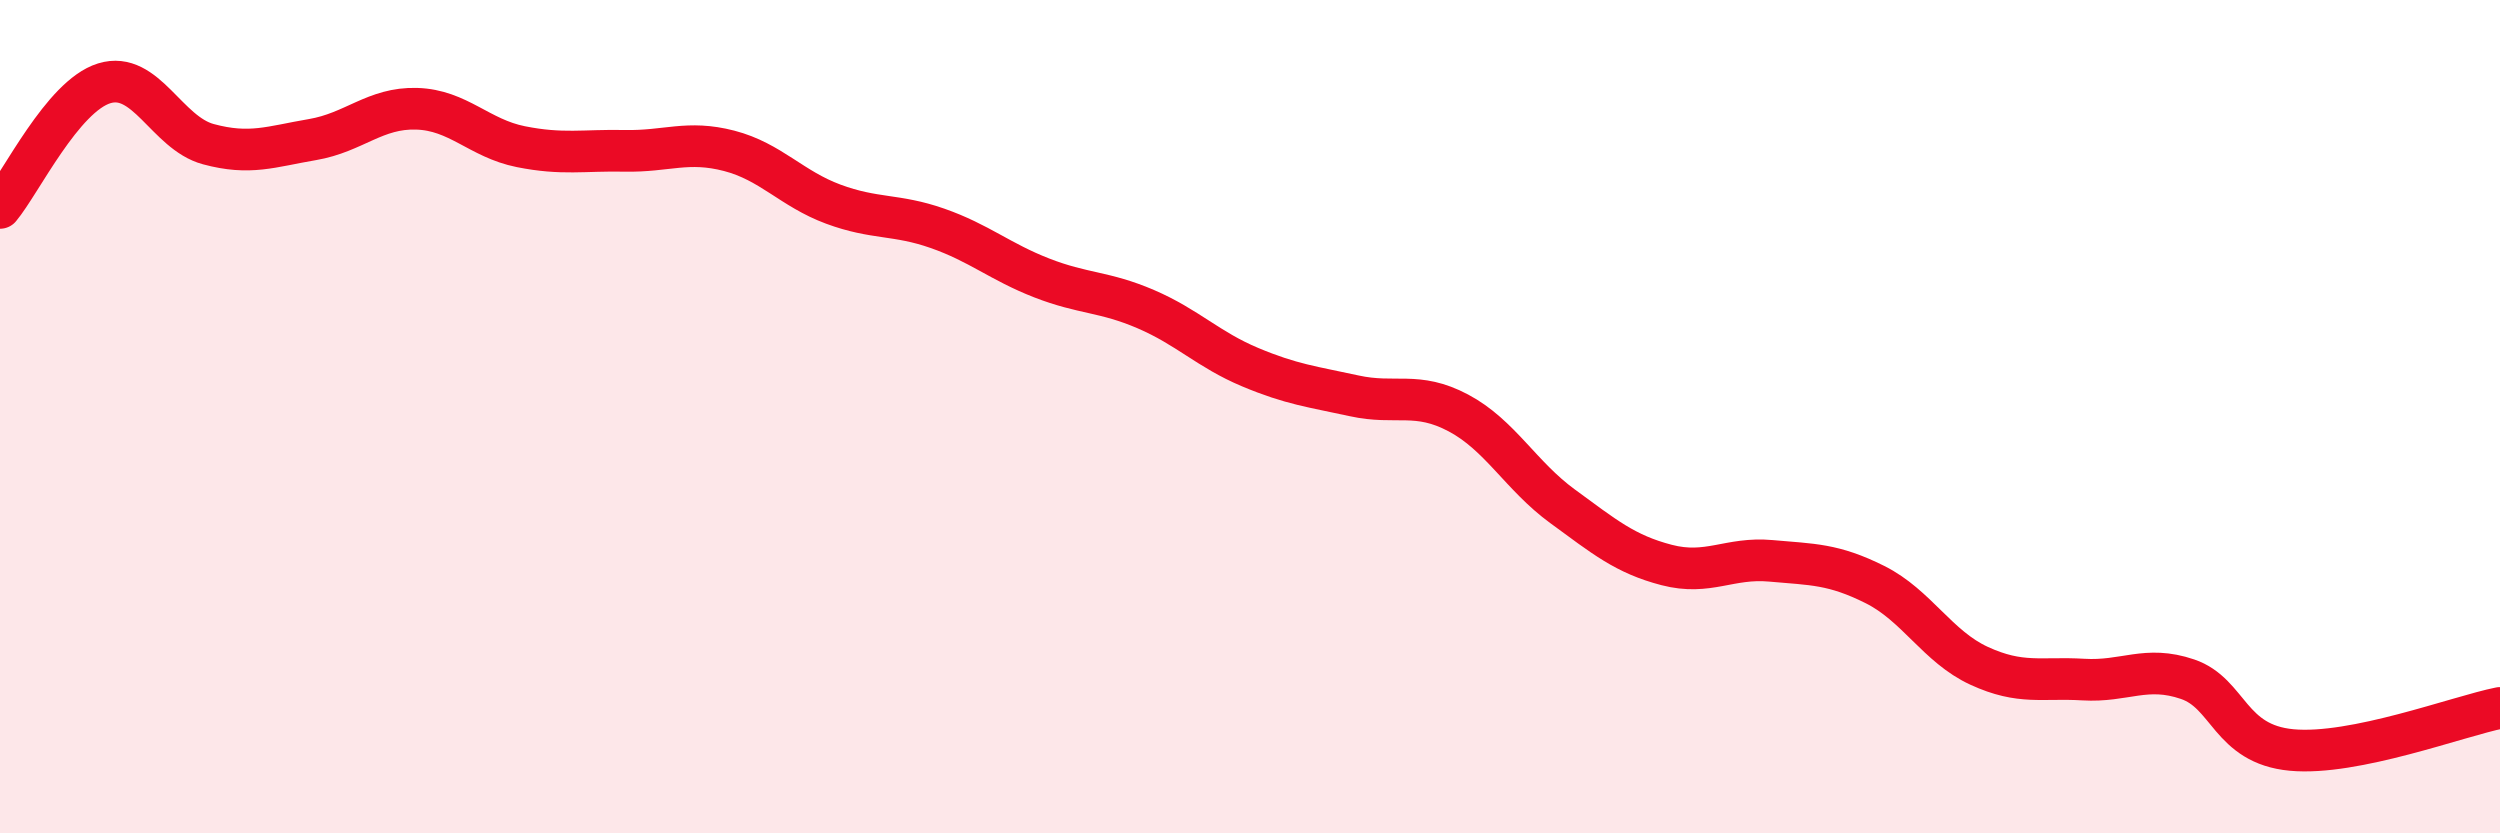
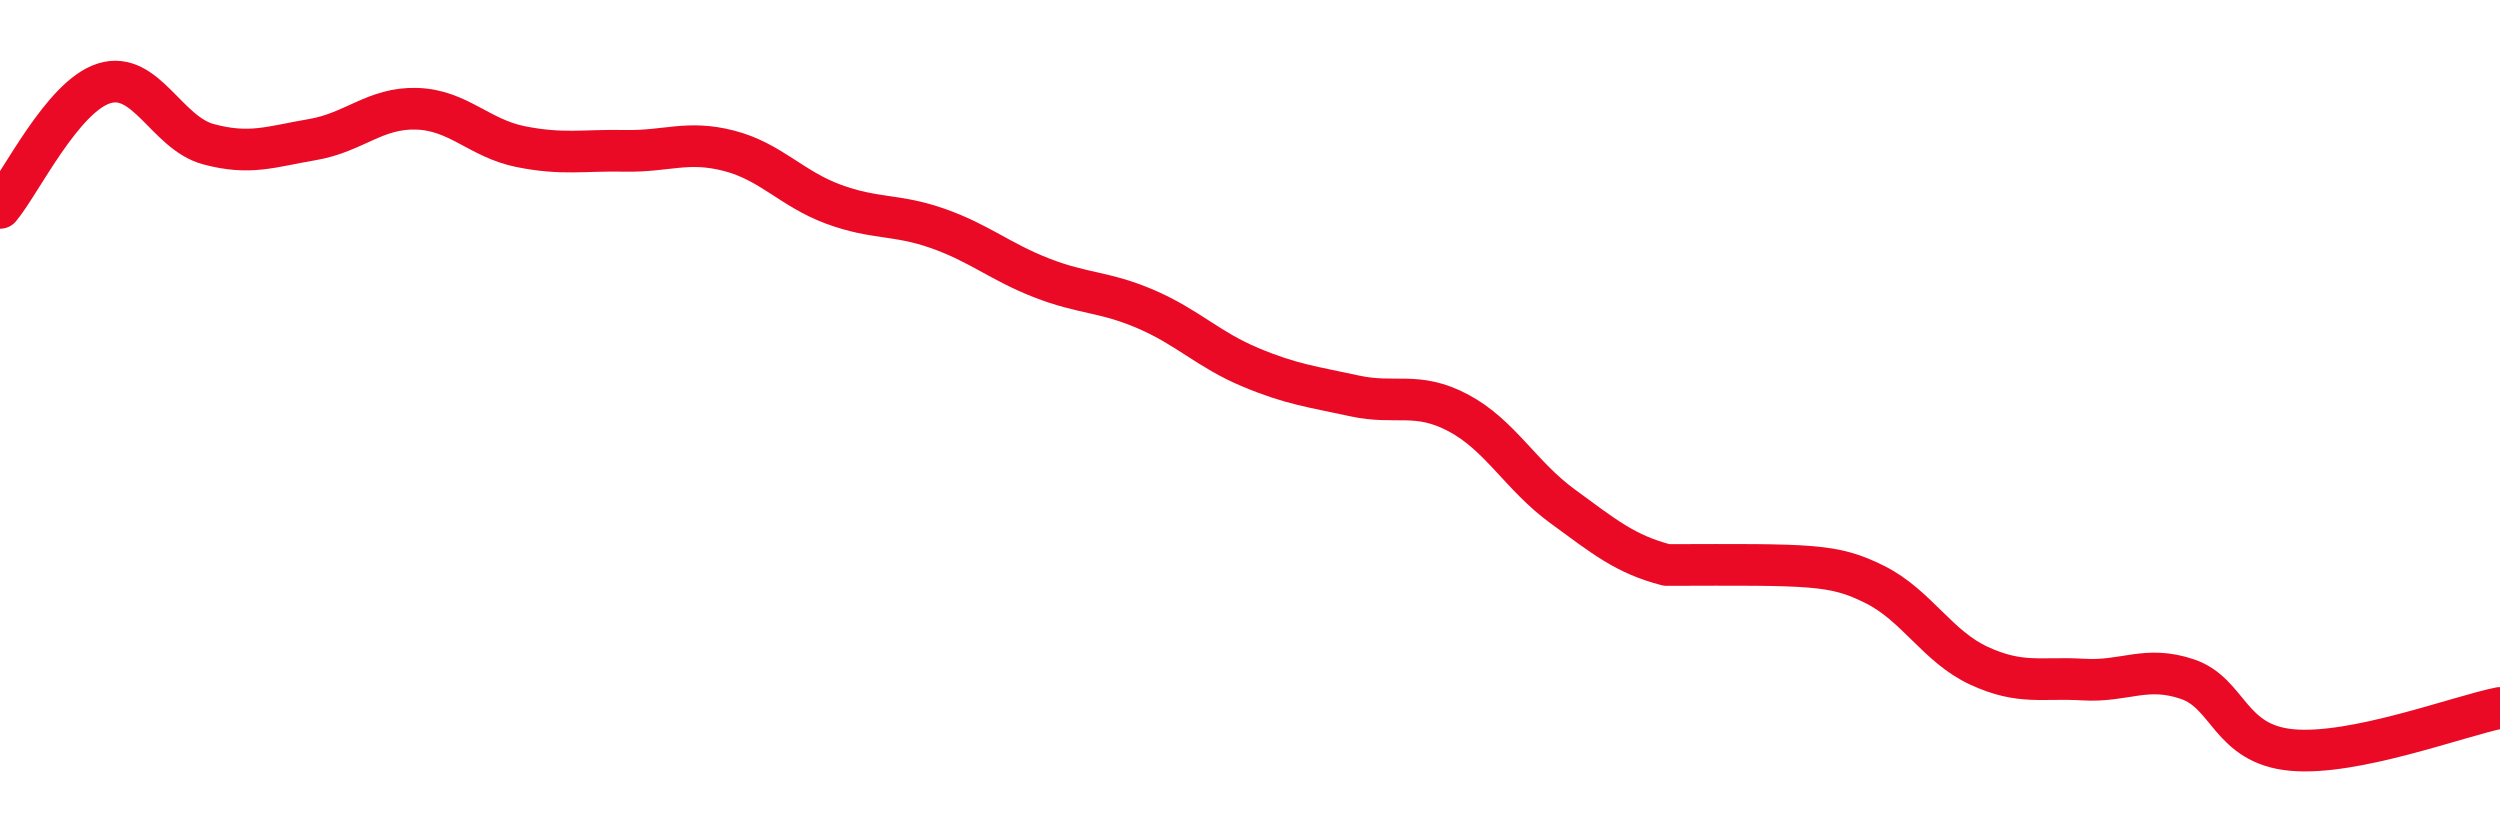
<svg xmlns="http://www.w3.org/2000/svg" width="60" height="20" viewBox="0 0 60 20">
-   <path d="M 0,4.99 C 0.5,4.39 1.5,2.31 2.5,2 C 3.5,1.69 4,3.19 5,3.46 C 6,3.73 6.5,3.52 7.5,3.35 C 8.5,3.18 9,2.58 10,2.61 C 11,2.64 11.5,3.32 12.5,3.52 C 13.5,3.72 14,3.6 15,3.62 C 16,3.64 16.5,3.36 17.5,3.62 C 18.5,3.88 19,4.53 20,4.9 C 21,5.27 21.5,5.13 22.5,5.48 C 23.5,5.83 24,6.28 25,6.67 C 26,7.06 26.5,6.99 27.5,7.42 C 28.5,7.85 29,8.39 30,8.81 C 31,9.23 31.5,9.28 32.5,9.5 C 33.5,9.72 34,9.38 35,9.91 C 36,10.44 36.5,11.42 37.5,12.15 C 38.5,12.88 39,13.3 40,13.56 C 41,13.82 41.5,13.37 42.5,13.46 C 43.5,13.55 44,13.53 45,14.03 C 46,14.53 46.5,15.52 47.5,15.98 C 48.5,16.44 49,16.25 50,16.31 C 51,16.37 51.5,15.96 52.5,16.3 C 53.5,16.64 53.5,17.86 55,18 C 56.5,18.14 59,17.19 60,16.99L60 20L0 20Z" fill="#EB0A25" opacity="0.1" stroke-linecap="round" stroke-linejoin="round" />
-   <path d="M 0,4.99 C 0.5,4.39 1.5,2.31 2.5,2 C 3.5,1.69 4,3.19 5,3.46 C 6,3.73 6.5,3.52 7.5,3.35 C 8.5,3.18 9,2.58 10,2.61 C 11,2.64 11.5,3.32 12.5,3.52 C 13.5,3.72 14,3.6 15,3.62 C 16,3.64 16.5,3.36 17.5,3.62 C 18.5,3.88 19,4.53 20,4.9 C 21,5.27 21.5,5.13 22.5,5.48 C 23.5,5.83 24,6.28 25,6.67 C 26,7.06 26.5,6.99 27.5,7.42 C 28.5,7.85 29,8.39 30,8.81 C 31,9.23 31.5,9.28 32.5,9.5 C 33.5,9.72 34,9.38 35,9.91 C 36,10.44 36.5,11.42 37.5,12.15 C 38.5,12.88 39,13.3 40,13.56 C 41,13.82 41.5,13.37 42.5,13.46 C 43.5,13.55 44,13.53 45,14.03 C 46,14.53 46.5,15.52 47.5,15.98 C 48.5,16.44 49,16.25 50,16.31 C 51,16.37 51.5,15.96 52.5,16.3 C 53.5,16.64 53.5,17.86 55,18 C 56.5,18.14 59,17.19 60,16.99" stroke="#EB0A25" stroke-width="1" fill="none" stroke-linecap="round" stroke-linejoin="round" />
+   <path d="M 0,4.99 C 0.5,4.39 1.5,2.31 2.5,2 C 3.5,1.69 4,3.19 5,3.46 C 6,3.73 6.5,3.52 7.5,3.35 C 8.5,3.18 9,2.58 10,2.61 C 11,2.64 11.5,3.32 12.5,3.52 C 13.5,3.72 14,3.6 15,3.62 C 16,3.64 16.5,3.36 17.5,3.62 C 18.5,3.88 19,4.53 20,4.9 C 21,5.27 21.5,5.13 22.5,5.48 C 23.5,5.83 24,6.28 25,6.67 C 26,7.06 26.5,6.99 27.5,7.42 C 28.5,7.85 29,8.39 30,8.81 C 31,9.23 31.5,9.28 32.5,9.5 C 33.5,9.72 34,9.38 35,9.91 C 36,10.44 36.5,11.42 37.5,12.15 C 38.5,12.88 39,13.3 40,13.56 C 43.5,13.55 44,13.53 45,14.03 C 46,14.53 46.5,15.52 47.5,15.98 C 48.5,16.44 49,16.25 50,16.31 C 51,16.37 51.5,15.96 52.5,16.3 C 53.5,16.64 53.5,17.86 55,18 C 56.5,18.14 59,17.19 60,16.99" stroke="#EB0A25" stroke-width="1" fill="none" stroke-linecap="round" stroke-linejoin="round" />
</svg>